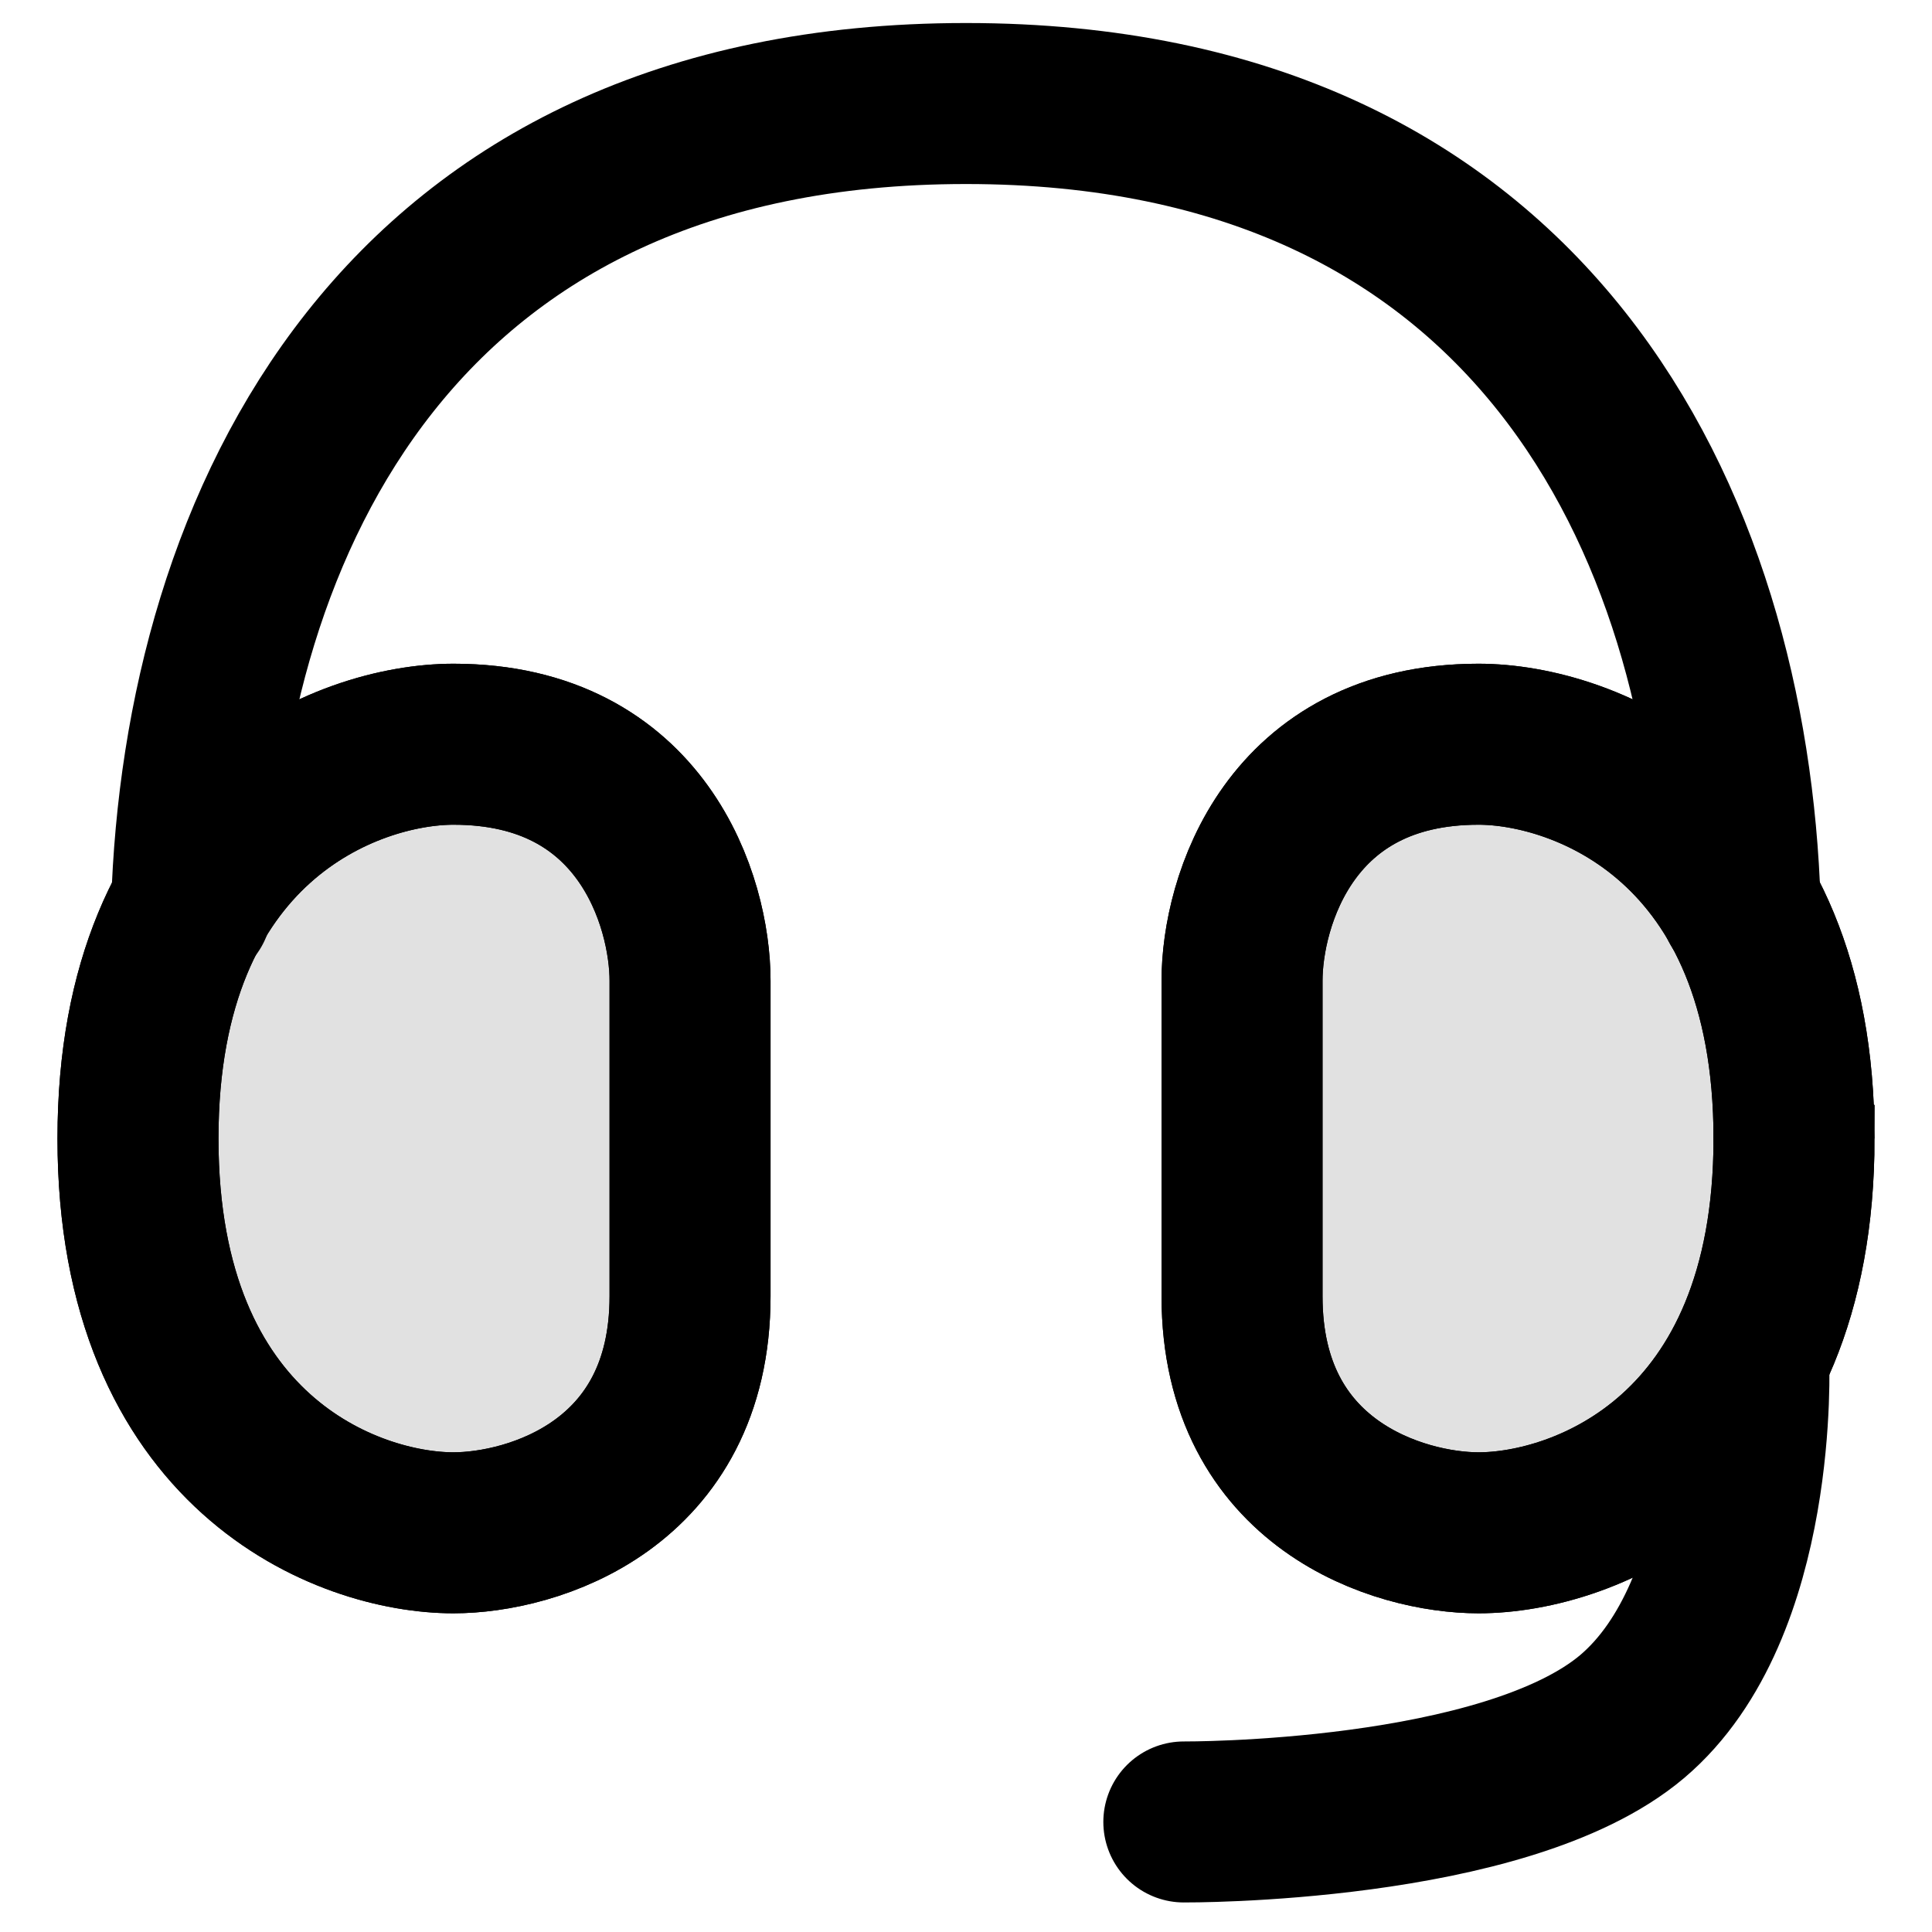
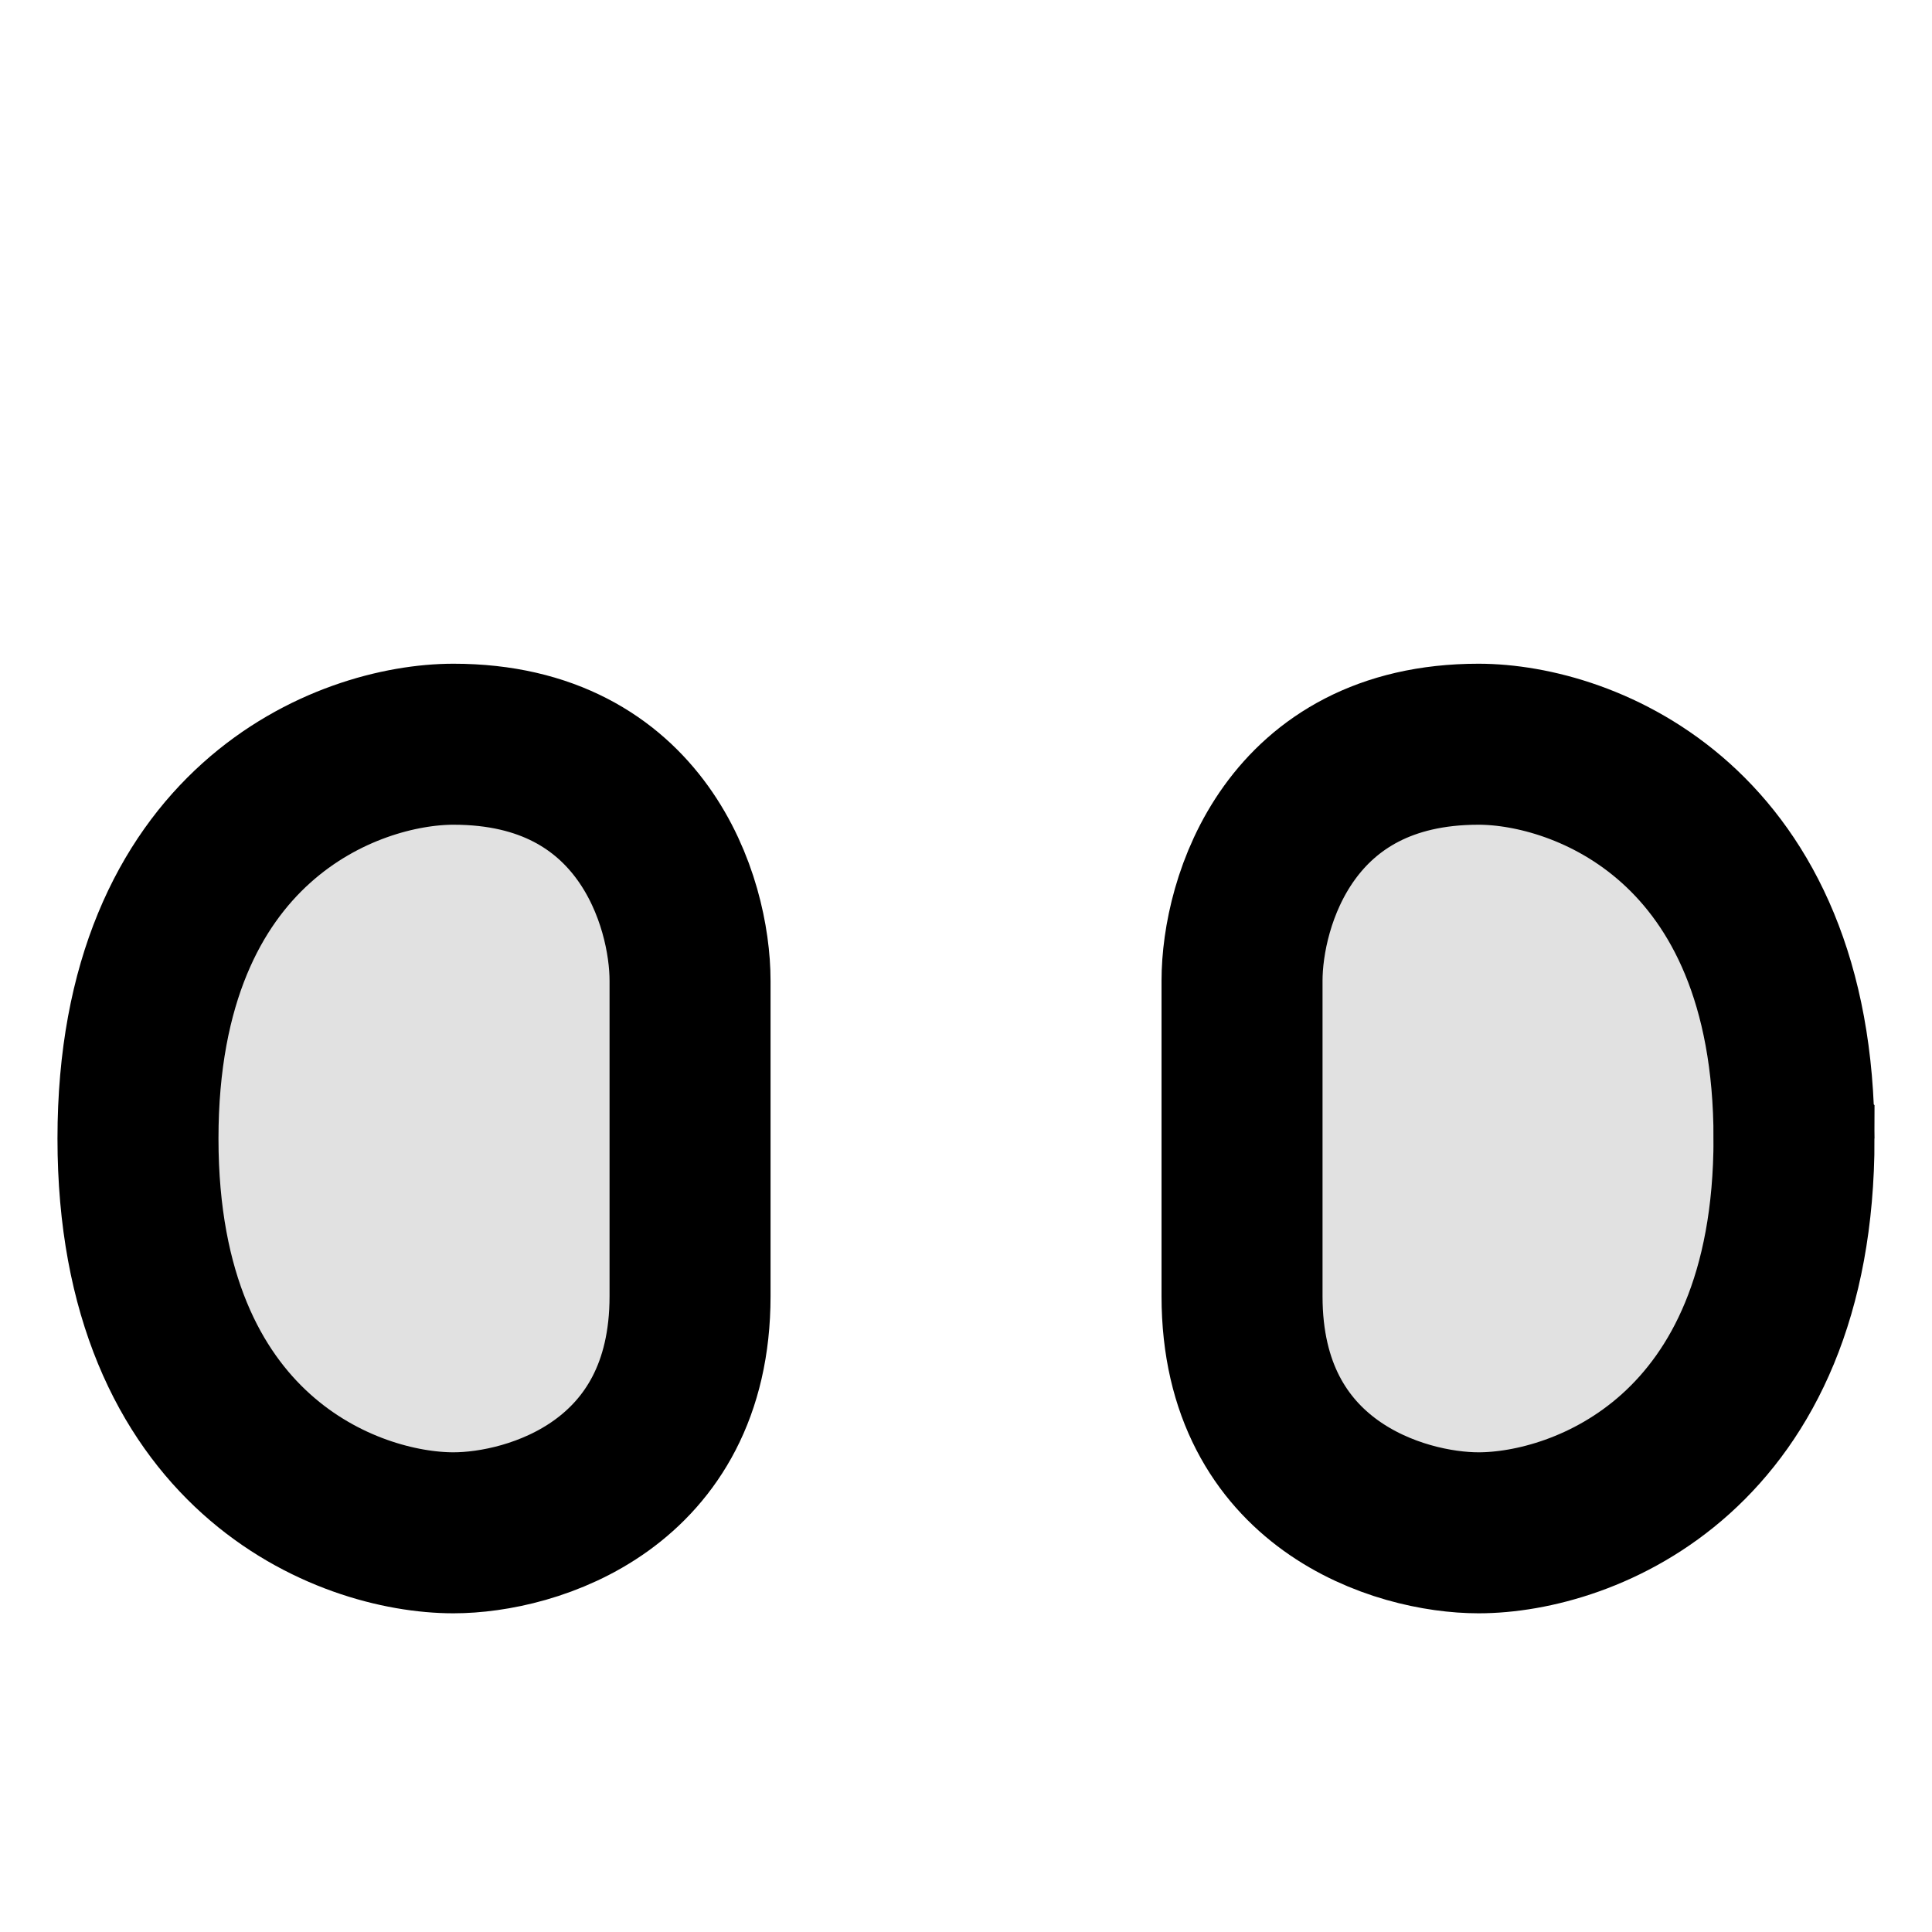
<svg xmlns="http://www.w3.org/2000/svg" height="32" width="32" stroke-width="2" stroke="#000000" fill="none" viewBox="0 0 24 24">
  <path fill-opacity=".12" fill="#000000" d="M1.714 14.143c0-3.919 2.613-4.898 3.92-4.898 2.35 0 2.938 1.96 2.938 2.938v3.92c0 2.35-1.96 2.938-2.939 2.938-1.306 0-3.919-.98-3.919-4.898ZM22.286 14.143c0-3.919-2.613-4.898-3.92-4.898-2.35 0-2.937 1.96-2.937 2.938v3.92c0 2.35 1.96 2.938 2.938 2.938 1.306 0 3.919-.98 3.919-4.898Z" />
-   <path stroke="#000000" d="M1.714 14.143c0-3.919 2.613-4.898 3.92-4.898 2.35 0 2.938 1.96 2.938 2.938v3.92c0 2.35-1.96 2.938-2.939 2.938-1.306 0-3.919-.98-3.919-4.898ZM22.286 14.143c0-3.919-2.613-4.898-3.92-4.898-2.35 0-2.937 1.96-2.937 2.938v3.92c0 2.35 1.96 2.938 2.938 2.938 1.306 0 3.919-.98 3.919-4.898Z" />
-   <path stroke-linecap="round" stroke="#000000" d="M2.38 11.263C2.524 6.537 4.929 1.286 12 1.286c7.06 0 9.468 5.232 9.617 9.951m.106 5.666s.134 3.079-1.447 4.42c-1.58 1.336-5.57 1.31-5.57 1.31" />
</svg>